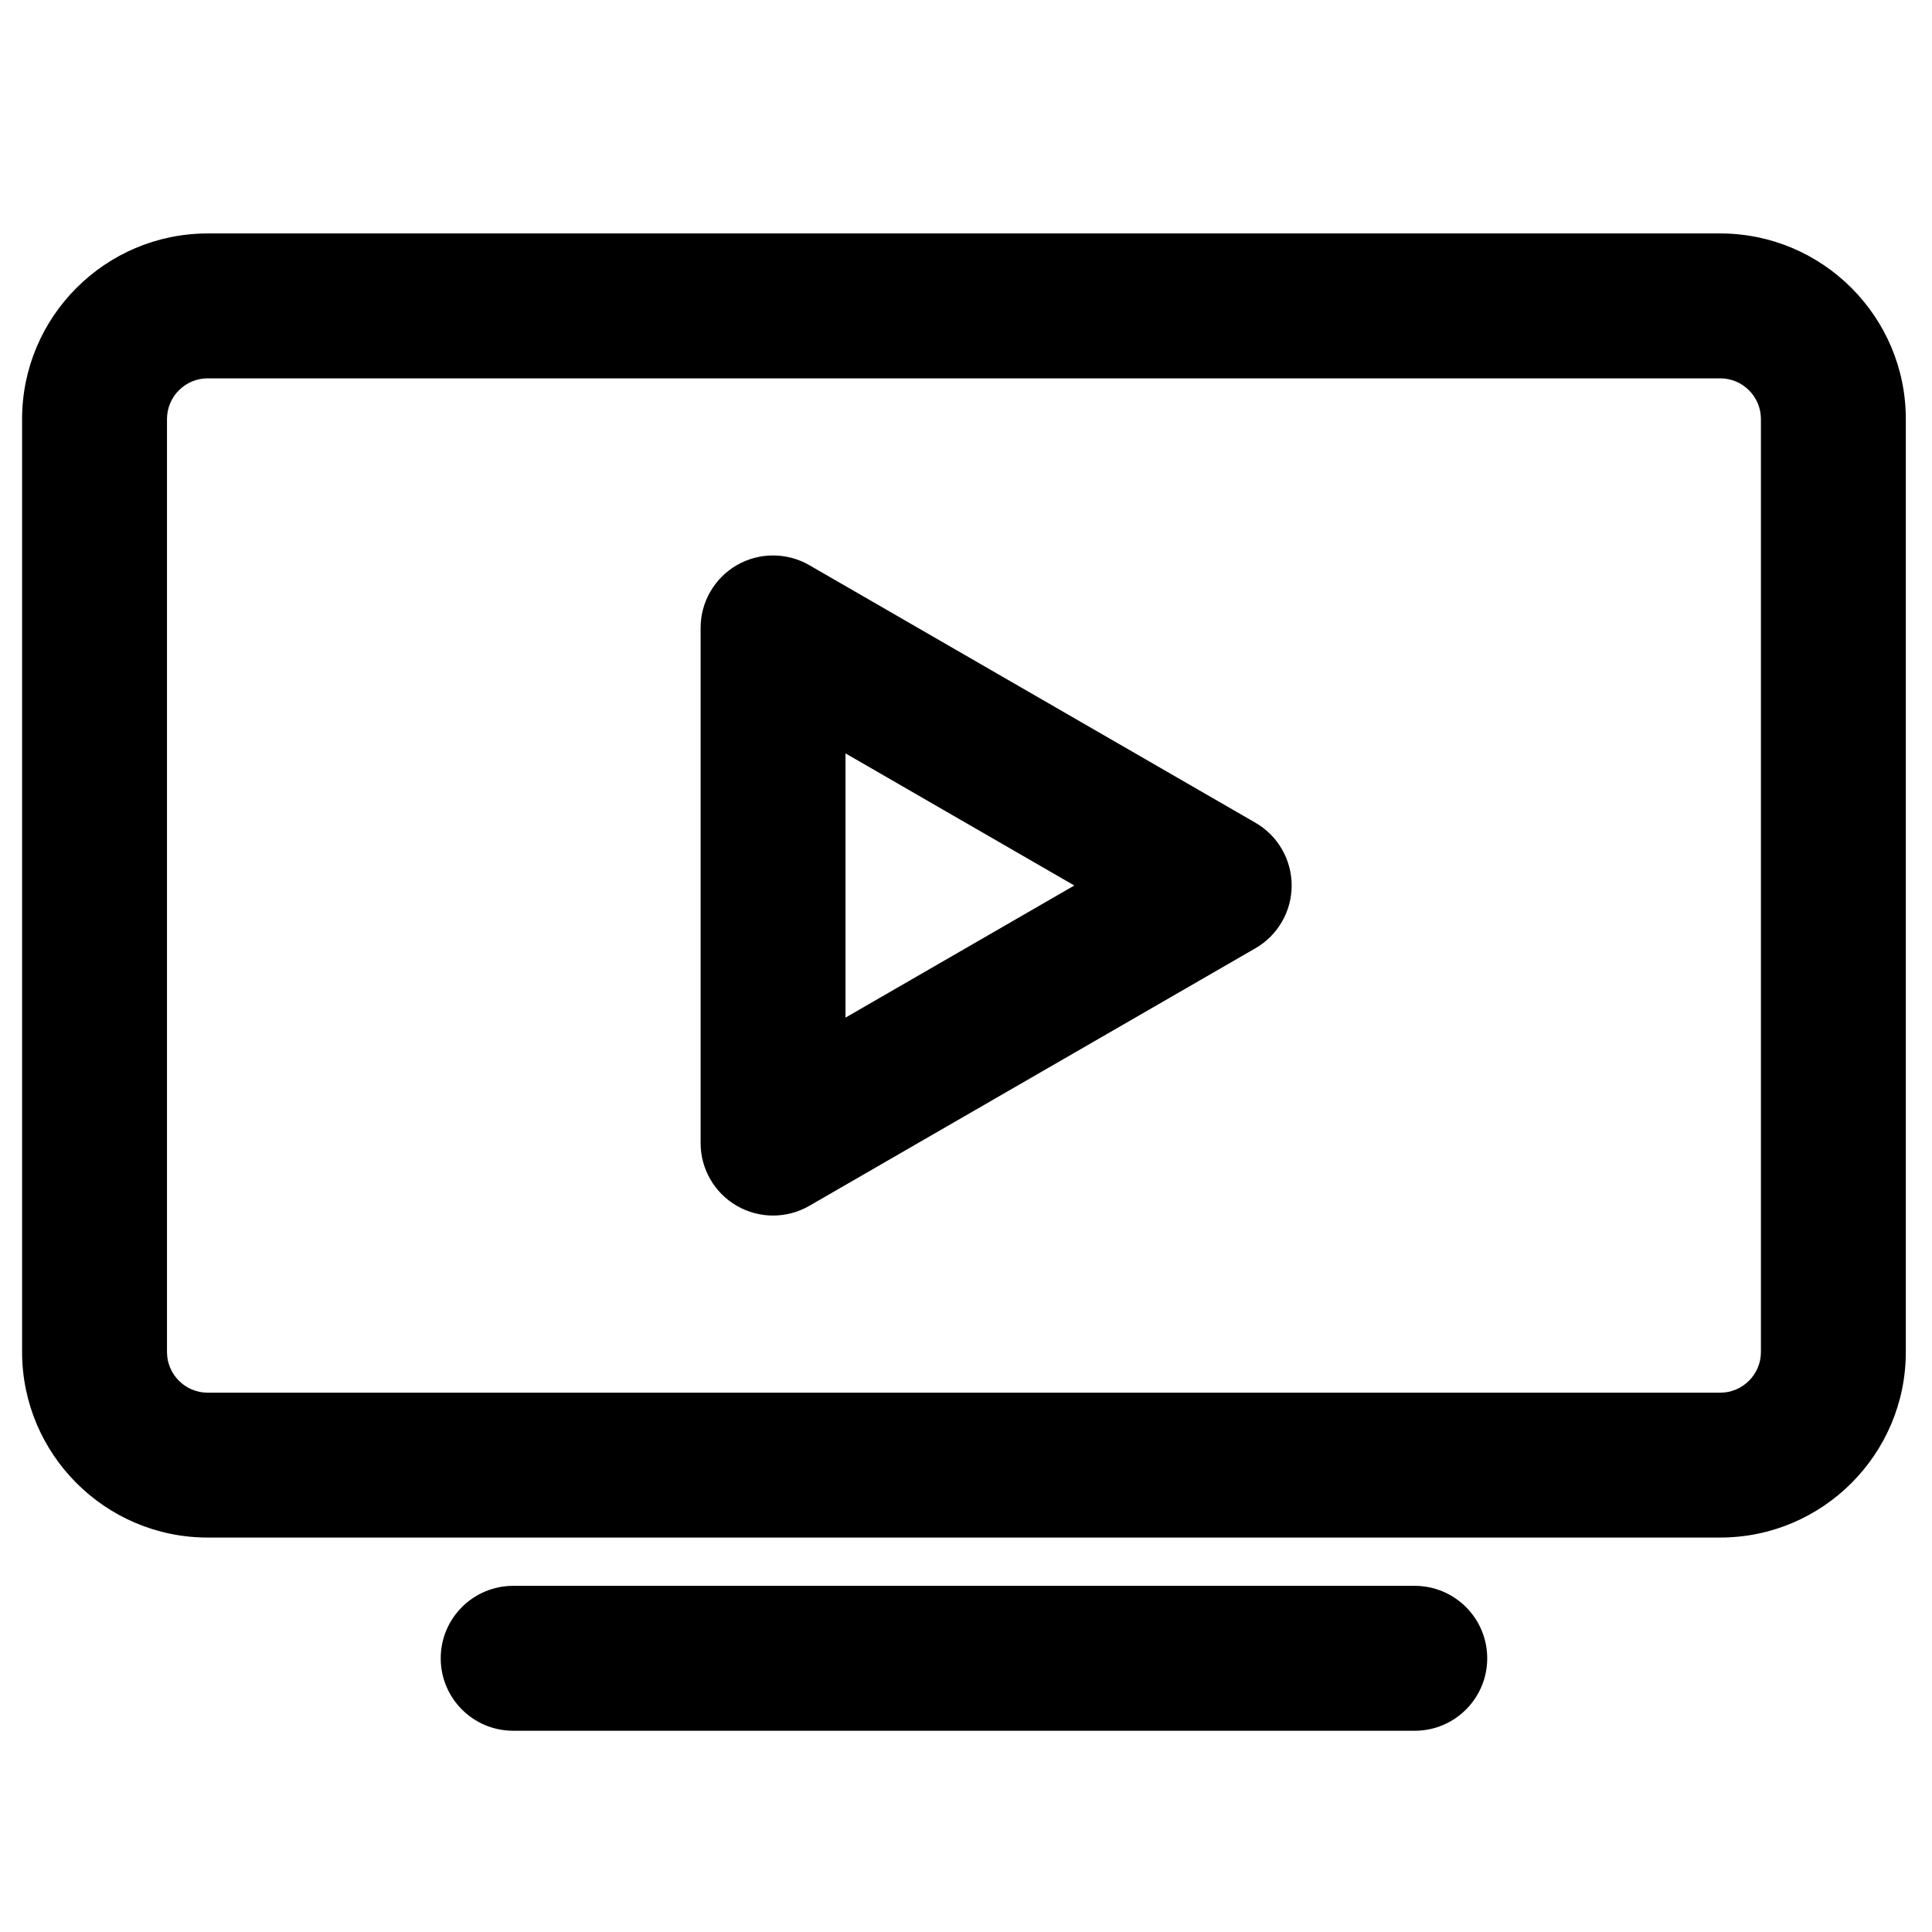
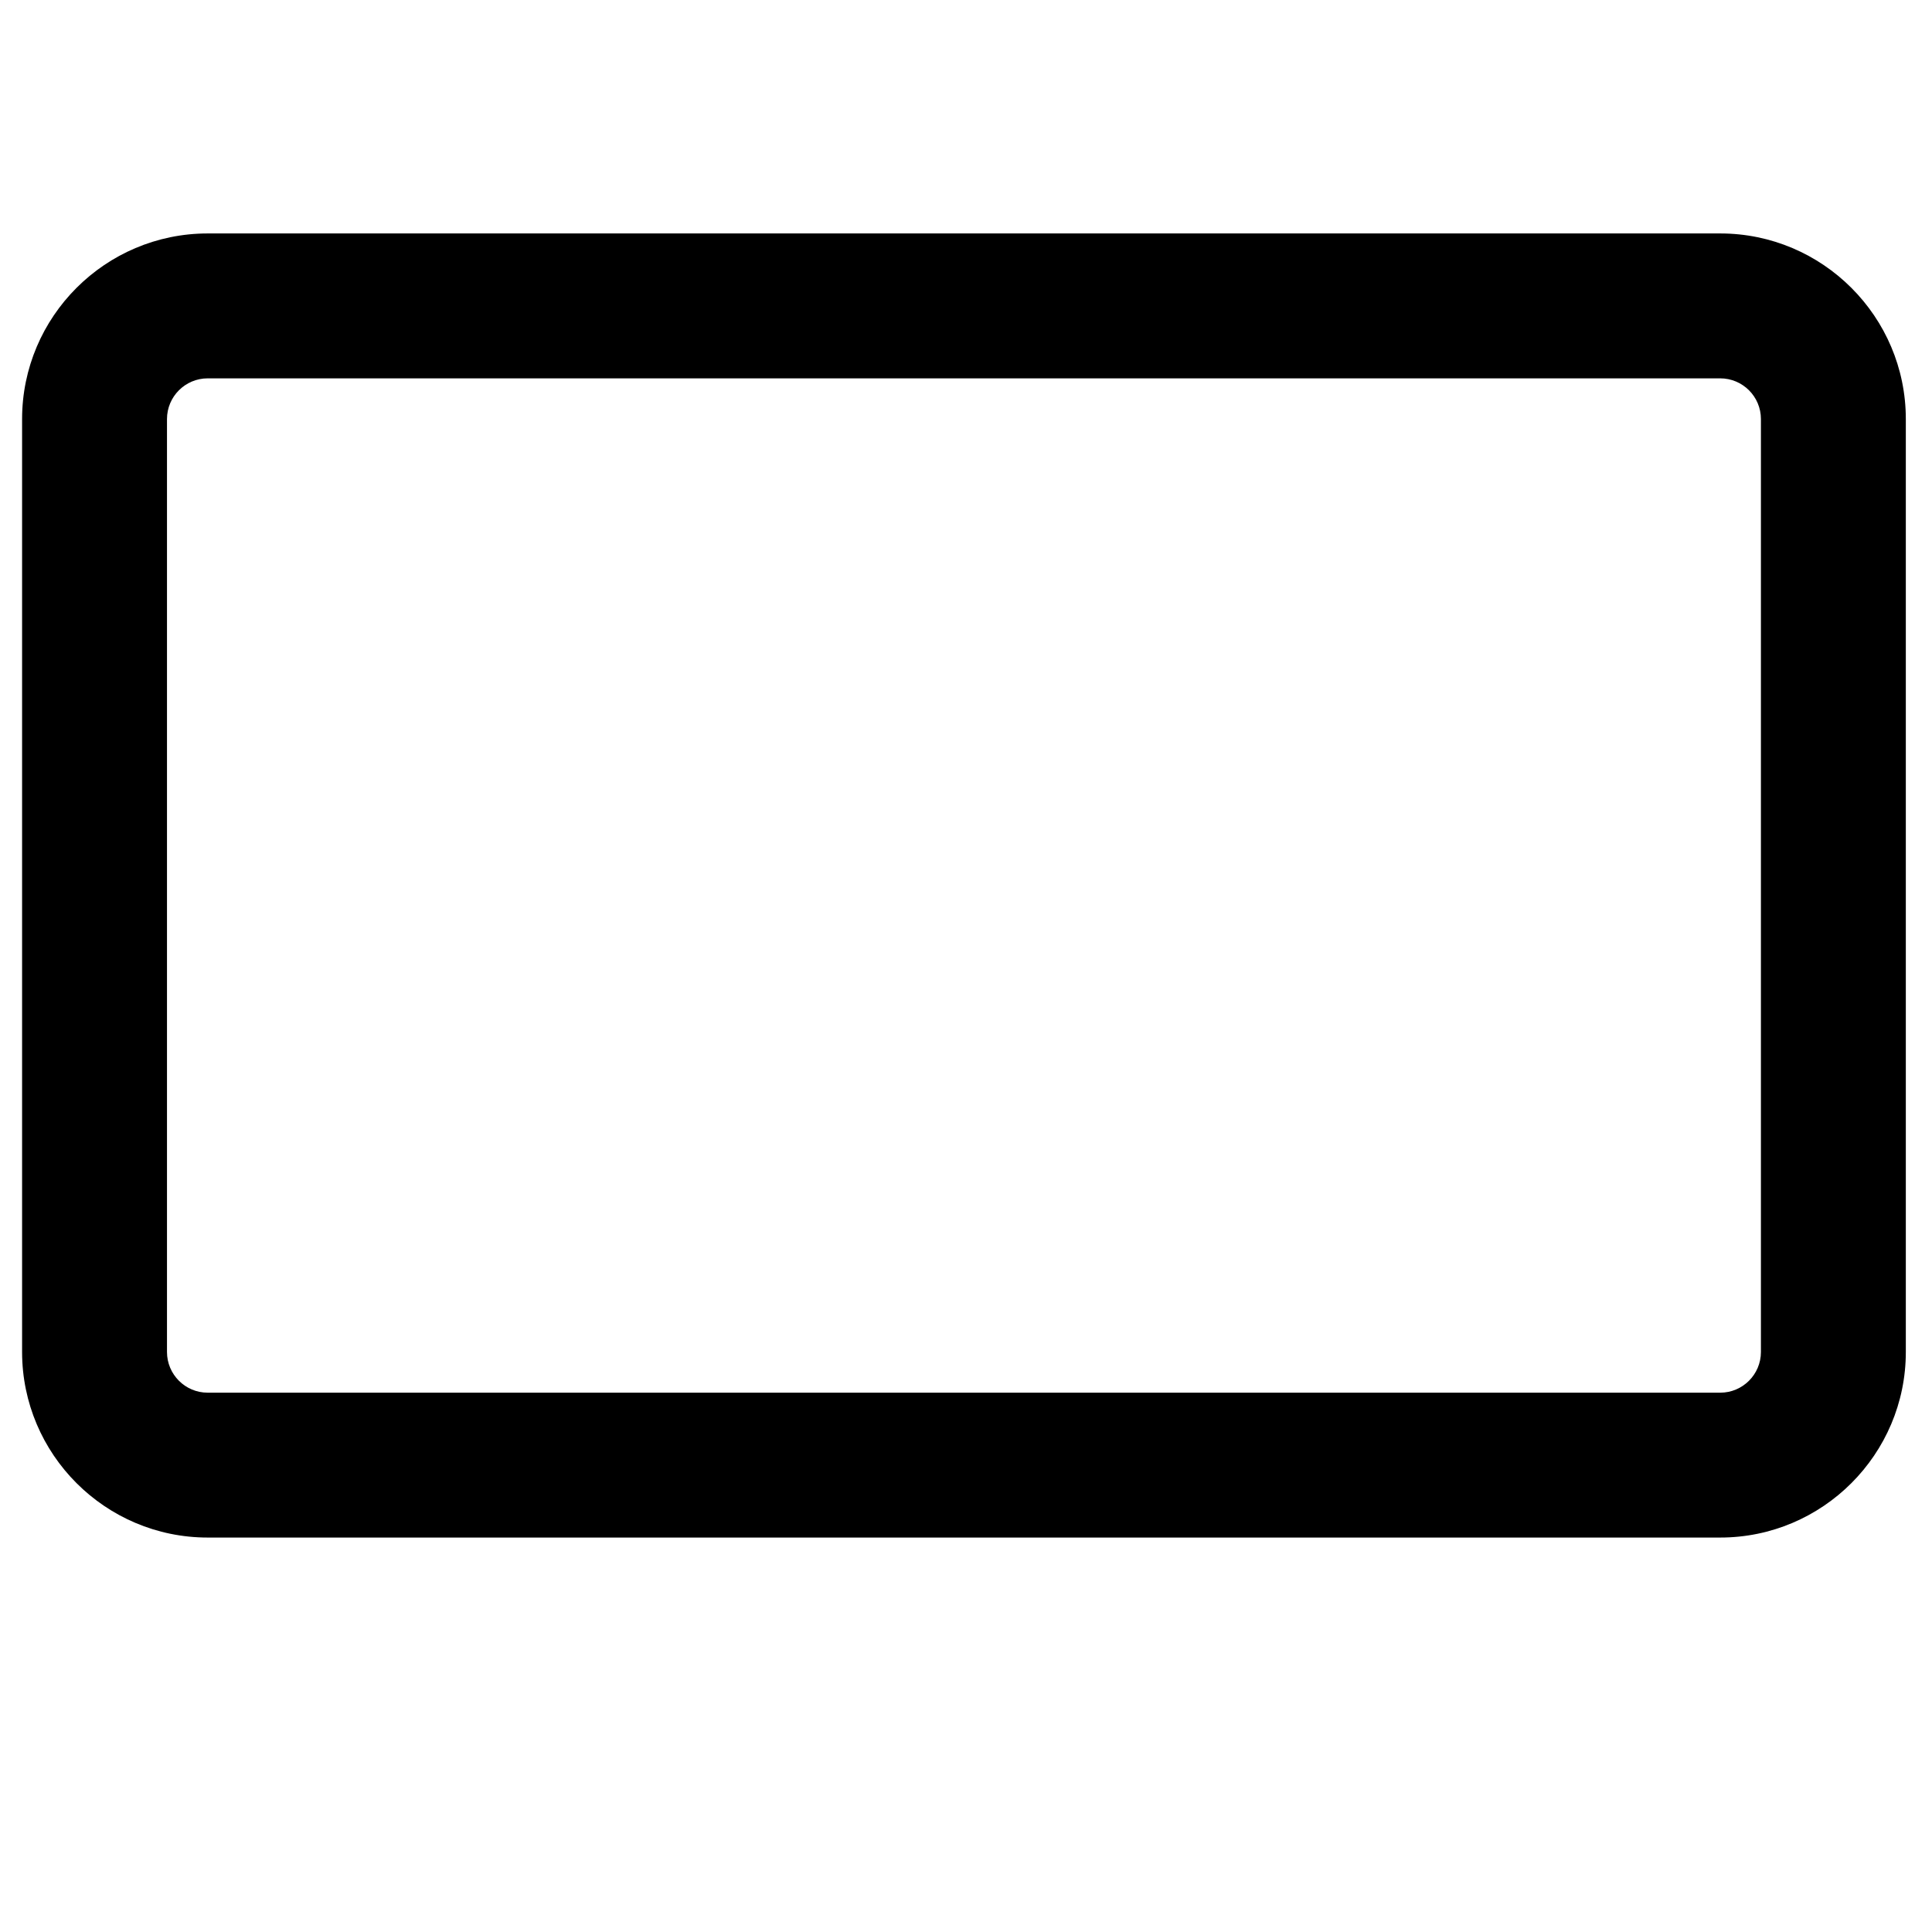
<svg xmlns="http://www.w3.org/2000/svg" version="1.0" id="Layer_1" x="0px" y="0px" viewBox="0 0 60 60" enable-background="new 0 0 60 60" xml:space="preserve">
  <g>
    <g>
      <path d="M53.423,47.75H6.45c-3.178,0-5.764-2.586-5.764-5.764V13.014c0-3.178,2.586-5.764,5.764-5.764h46.973    c3.178,0,5.764,2.585,5.764,5.764v28.973C59.187,45.164,56.601,47.75,53.423,47.75z M6.45,11.75c-0.697,0-1.264,0.567-1.264,1.264    v28.973c0,0.697,0.566,1.264,1.264,1.264h46.973c0.697,0,1.264-0.566,1.264-1.264V13.014c0-0.697-0.566-1.264-1.264-1.264H6.45z" />
    </g>
    <g>
-       <path d="M24.008,37.75c-0.389,0-0.777-0.101-1.125-0.302c-0.696-0.401-1.125-1.145-1.125-1.948v-16    c0-0.804,0.429-1.546,1.125-1.949c0.695-0.401,1.555-0.401,2.25,0l13.856,8c0.696,0.402,1.125,1.145,1.125,1.949    s-0.429,1.547-1.125,1.949l-13.856,8C24.785,37.649,24.396,37.75,24.008,37.75z M26.258,23.397v8.206l7.106-4.103L26.258,23.397z" />
-     </g>
+       </g>
    <g>
-       <path d="M43.937,53.75h-28c-1.242,0-2.25-1.008-2.25-2.25s1.008-2.25,2.25-2.25h28c1.242,0,2.25,1.008,2.25,2.25    S45.179,53.75,43.937,53.75z" />
-     </g>
+       </g>
  </g>
</svg>